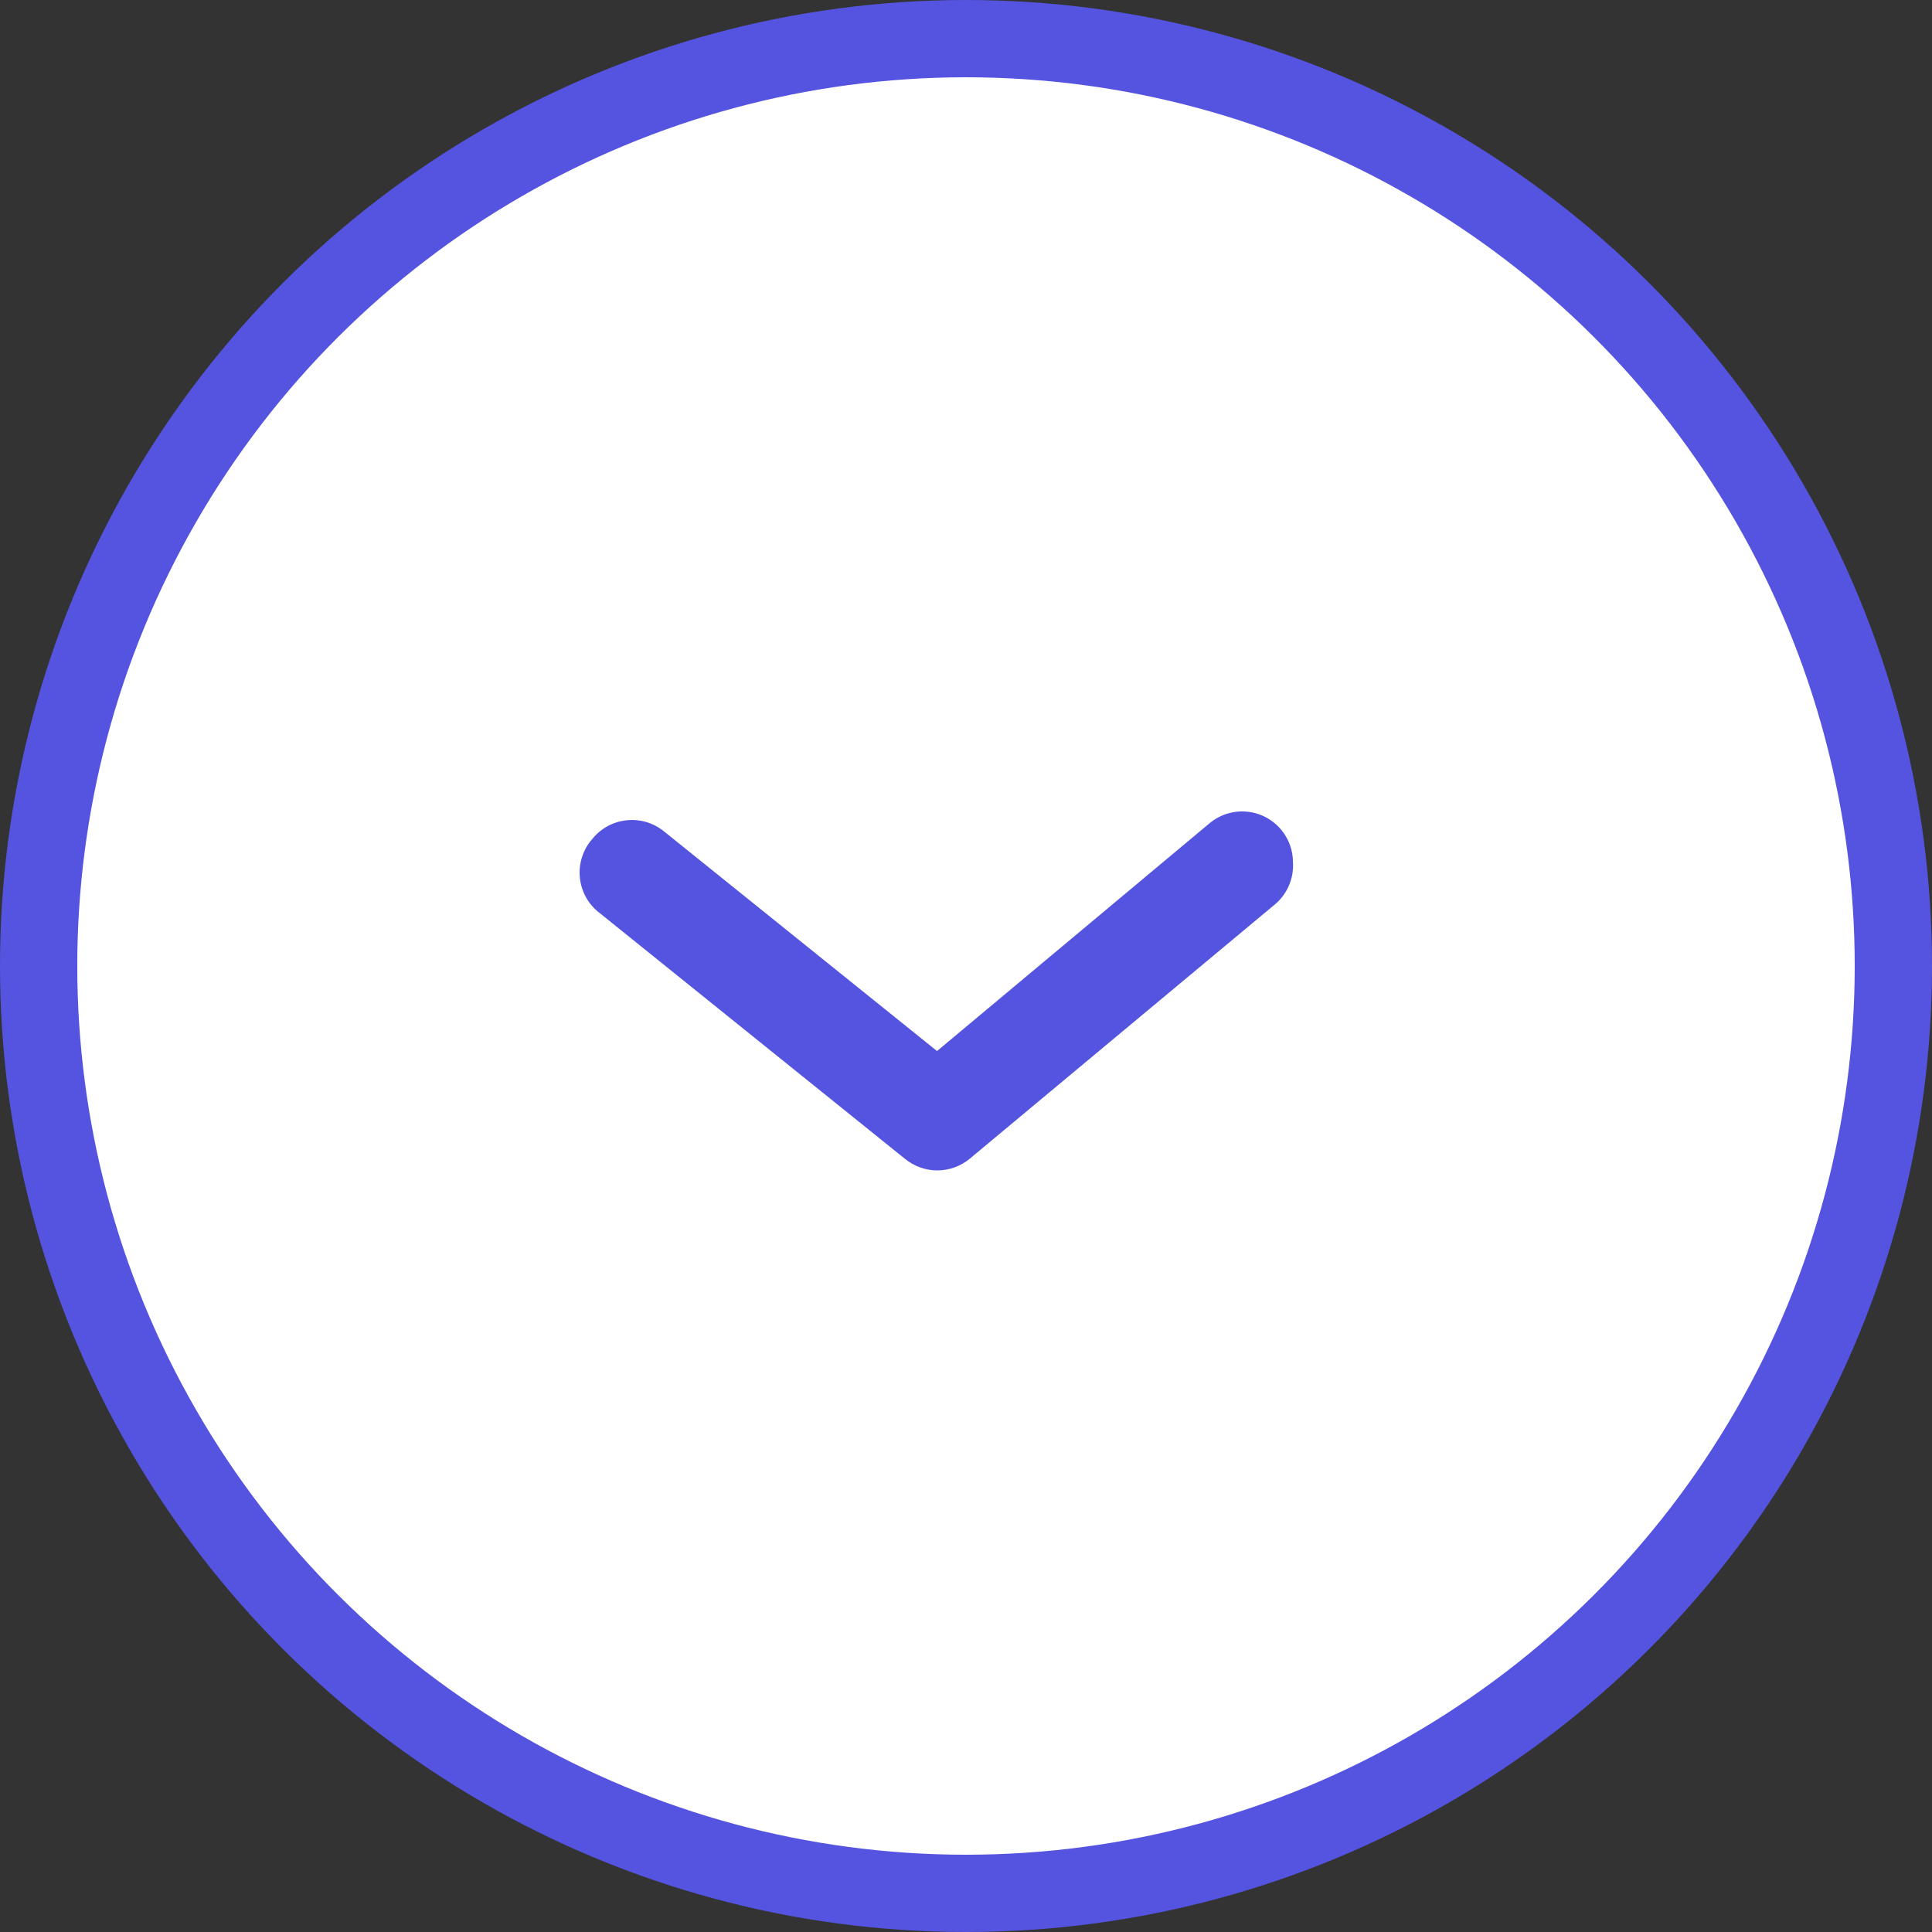
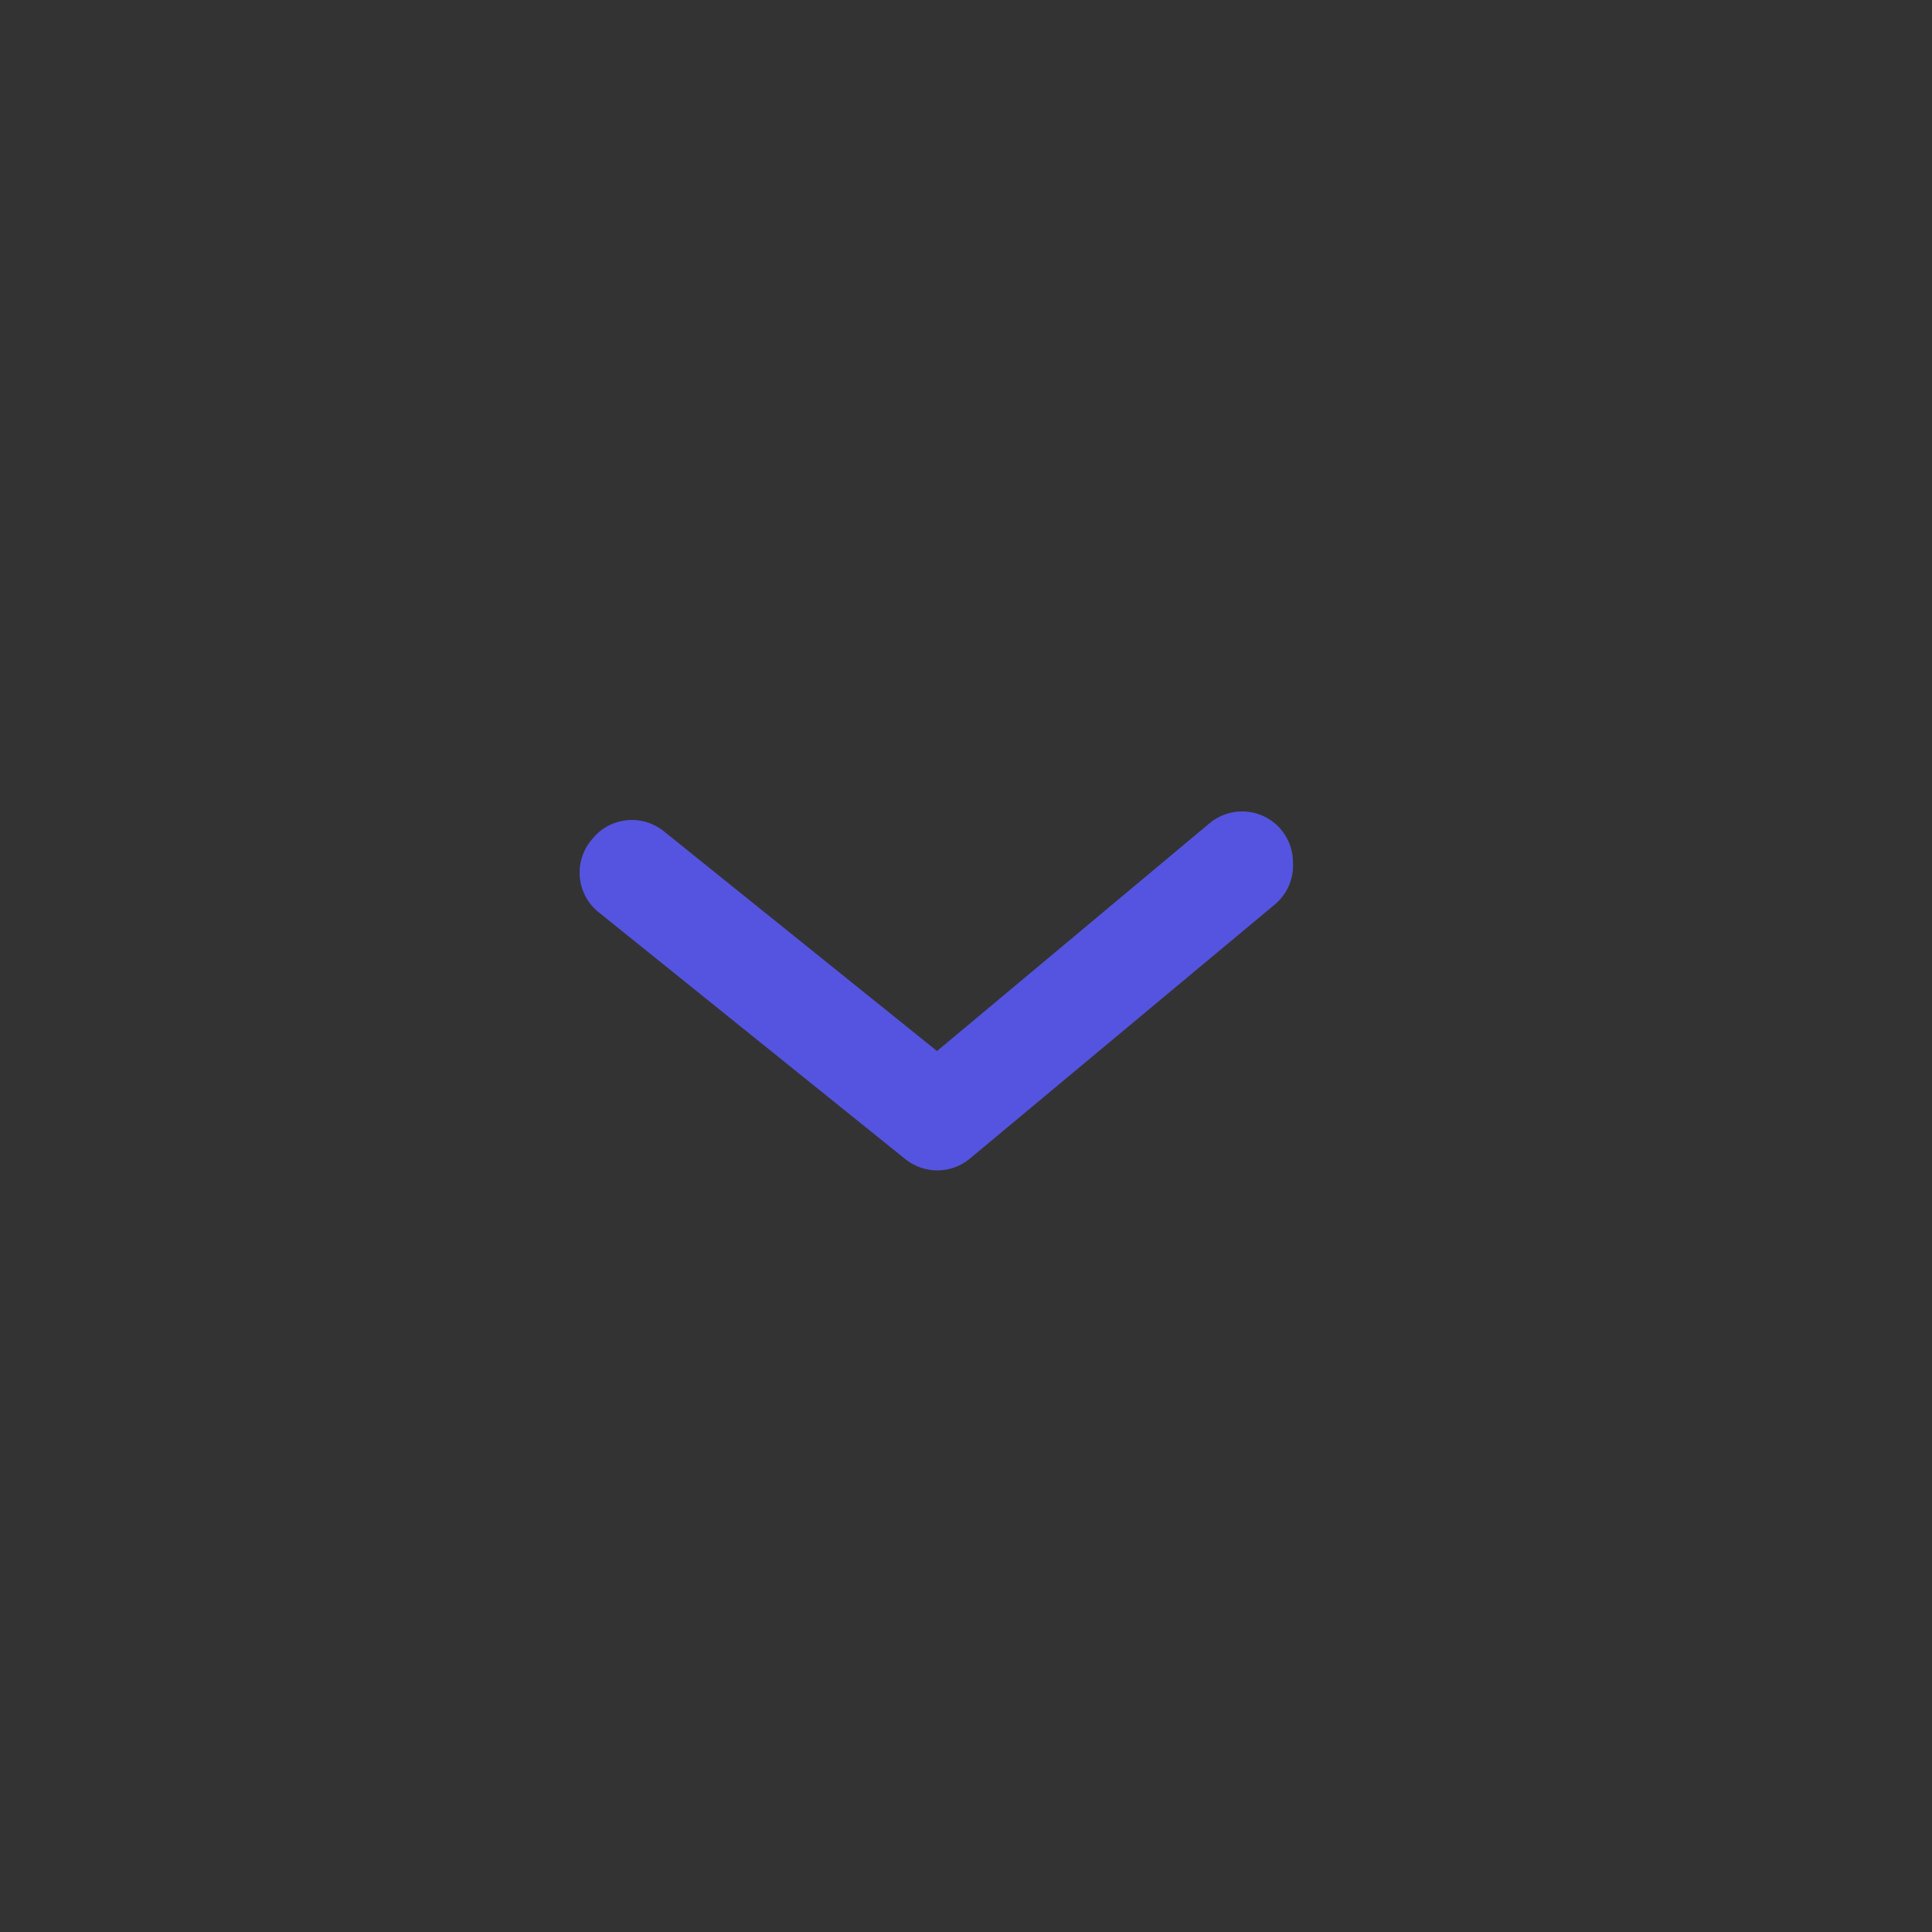
<svg xmlns="http://www.w3.org/2000/svg" width="50" height="50" viewBox="0 0 50 50" fill="none">
  <rect x="0" y="0" width="50" height="50" fill="#333333" stroke="none" />
-   <circle cx="25" cy="25" r="24" transform="matrix(0 1 1 0 0 0)" fill="white" stroke="#5554e0" stroke-width="2" />
  <path d="M33.462 22.318C33.463 22.011 33.356 21.713 33.16 21.476C33.049 21.343 32.914 21.233 32.761 21.152C32.608 21.071 32.44 21.021 32.268 21.006C32.095 20.99 31.921 21.008 31.756 21.059C31.591 21.111 31.437 21.194 31.304 21.305L24.25 27.201L17.184 21.516C17.049 21.406 16.894 21.325 16.728 21.275C16.561 21.226 16.387 21.21 16.215 21.229C16.042 21.247 15.875 21.299 15.723 21.382C15.571 21.465 15.437 21.578 15.328 21.713C15.208 21.849 15.118 22.009 15.063 22.181C15.007 22.354 14.988 22.536 15.007 22.717C15.025 22.897 15.081 23.072 15.17 23.23C15.259 23.388 15.38 23.525 15.525 23.634L23.421 29.991C23.657 30.184 23.952 30.29 24.257 30.29C24.562 30.29 24.857 30.184 25.093 29.991L32.989 23.411C33.148 23.279 33.274 23.111 33.356 22.921C33.438 22.731 33.475 22.525 33.462 22.318Z" fill="#5554e0" />
</svg>